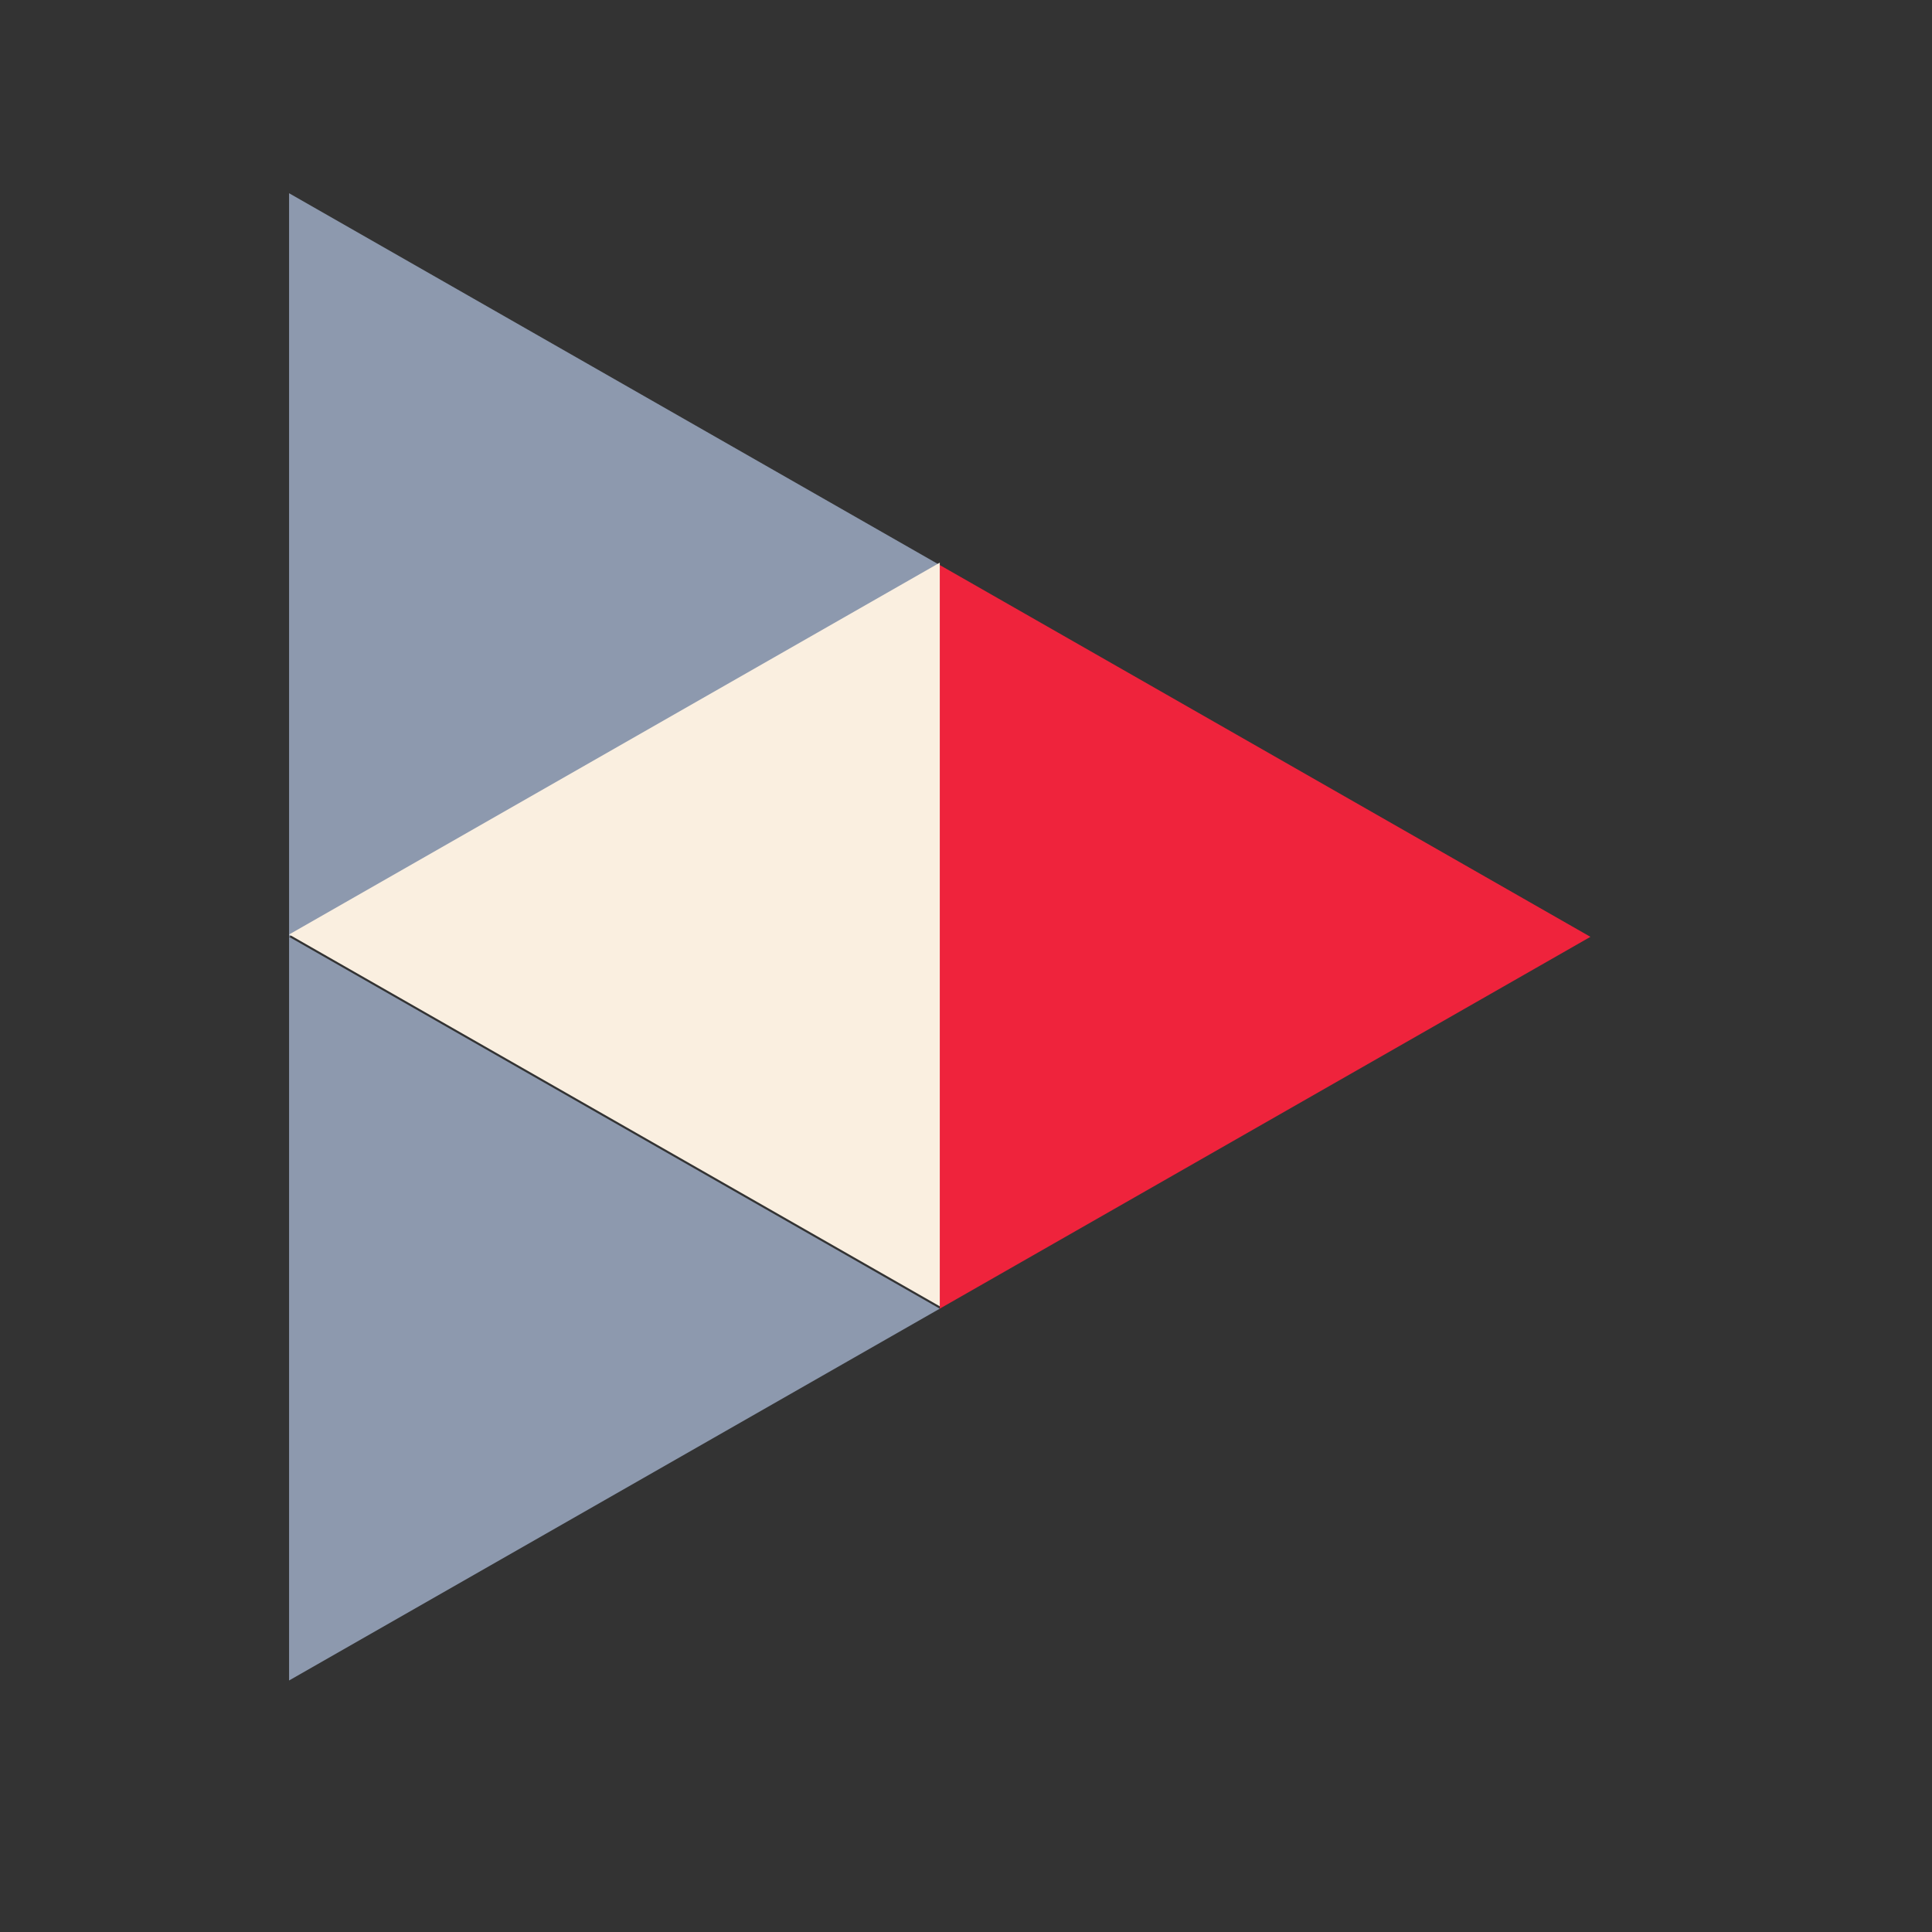
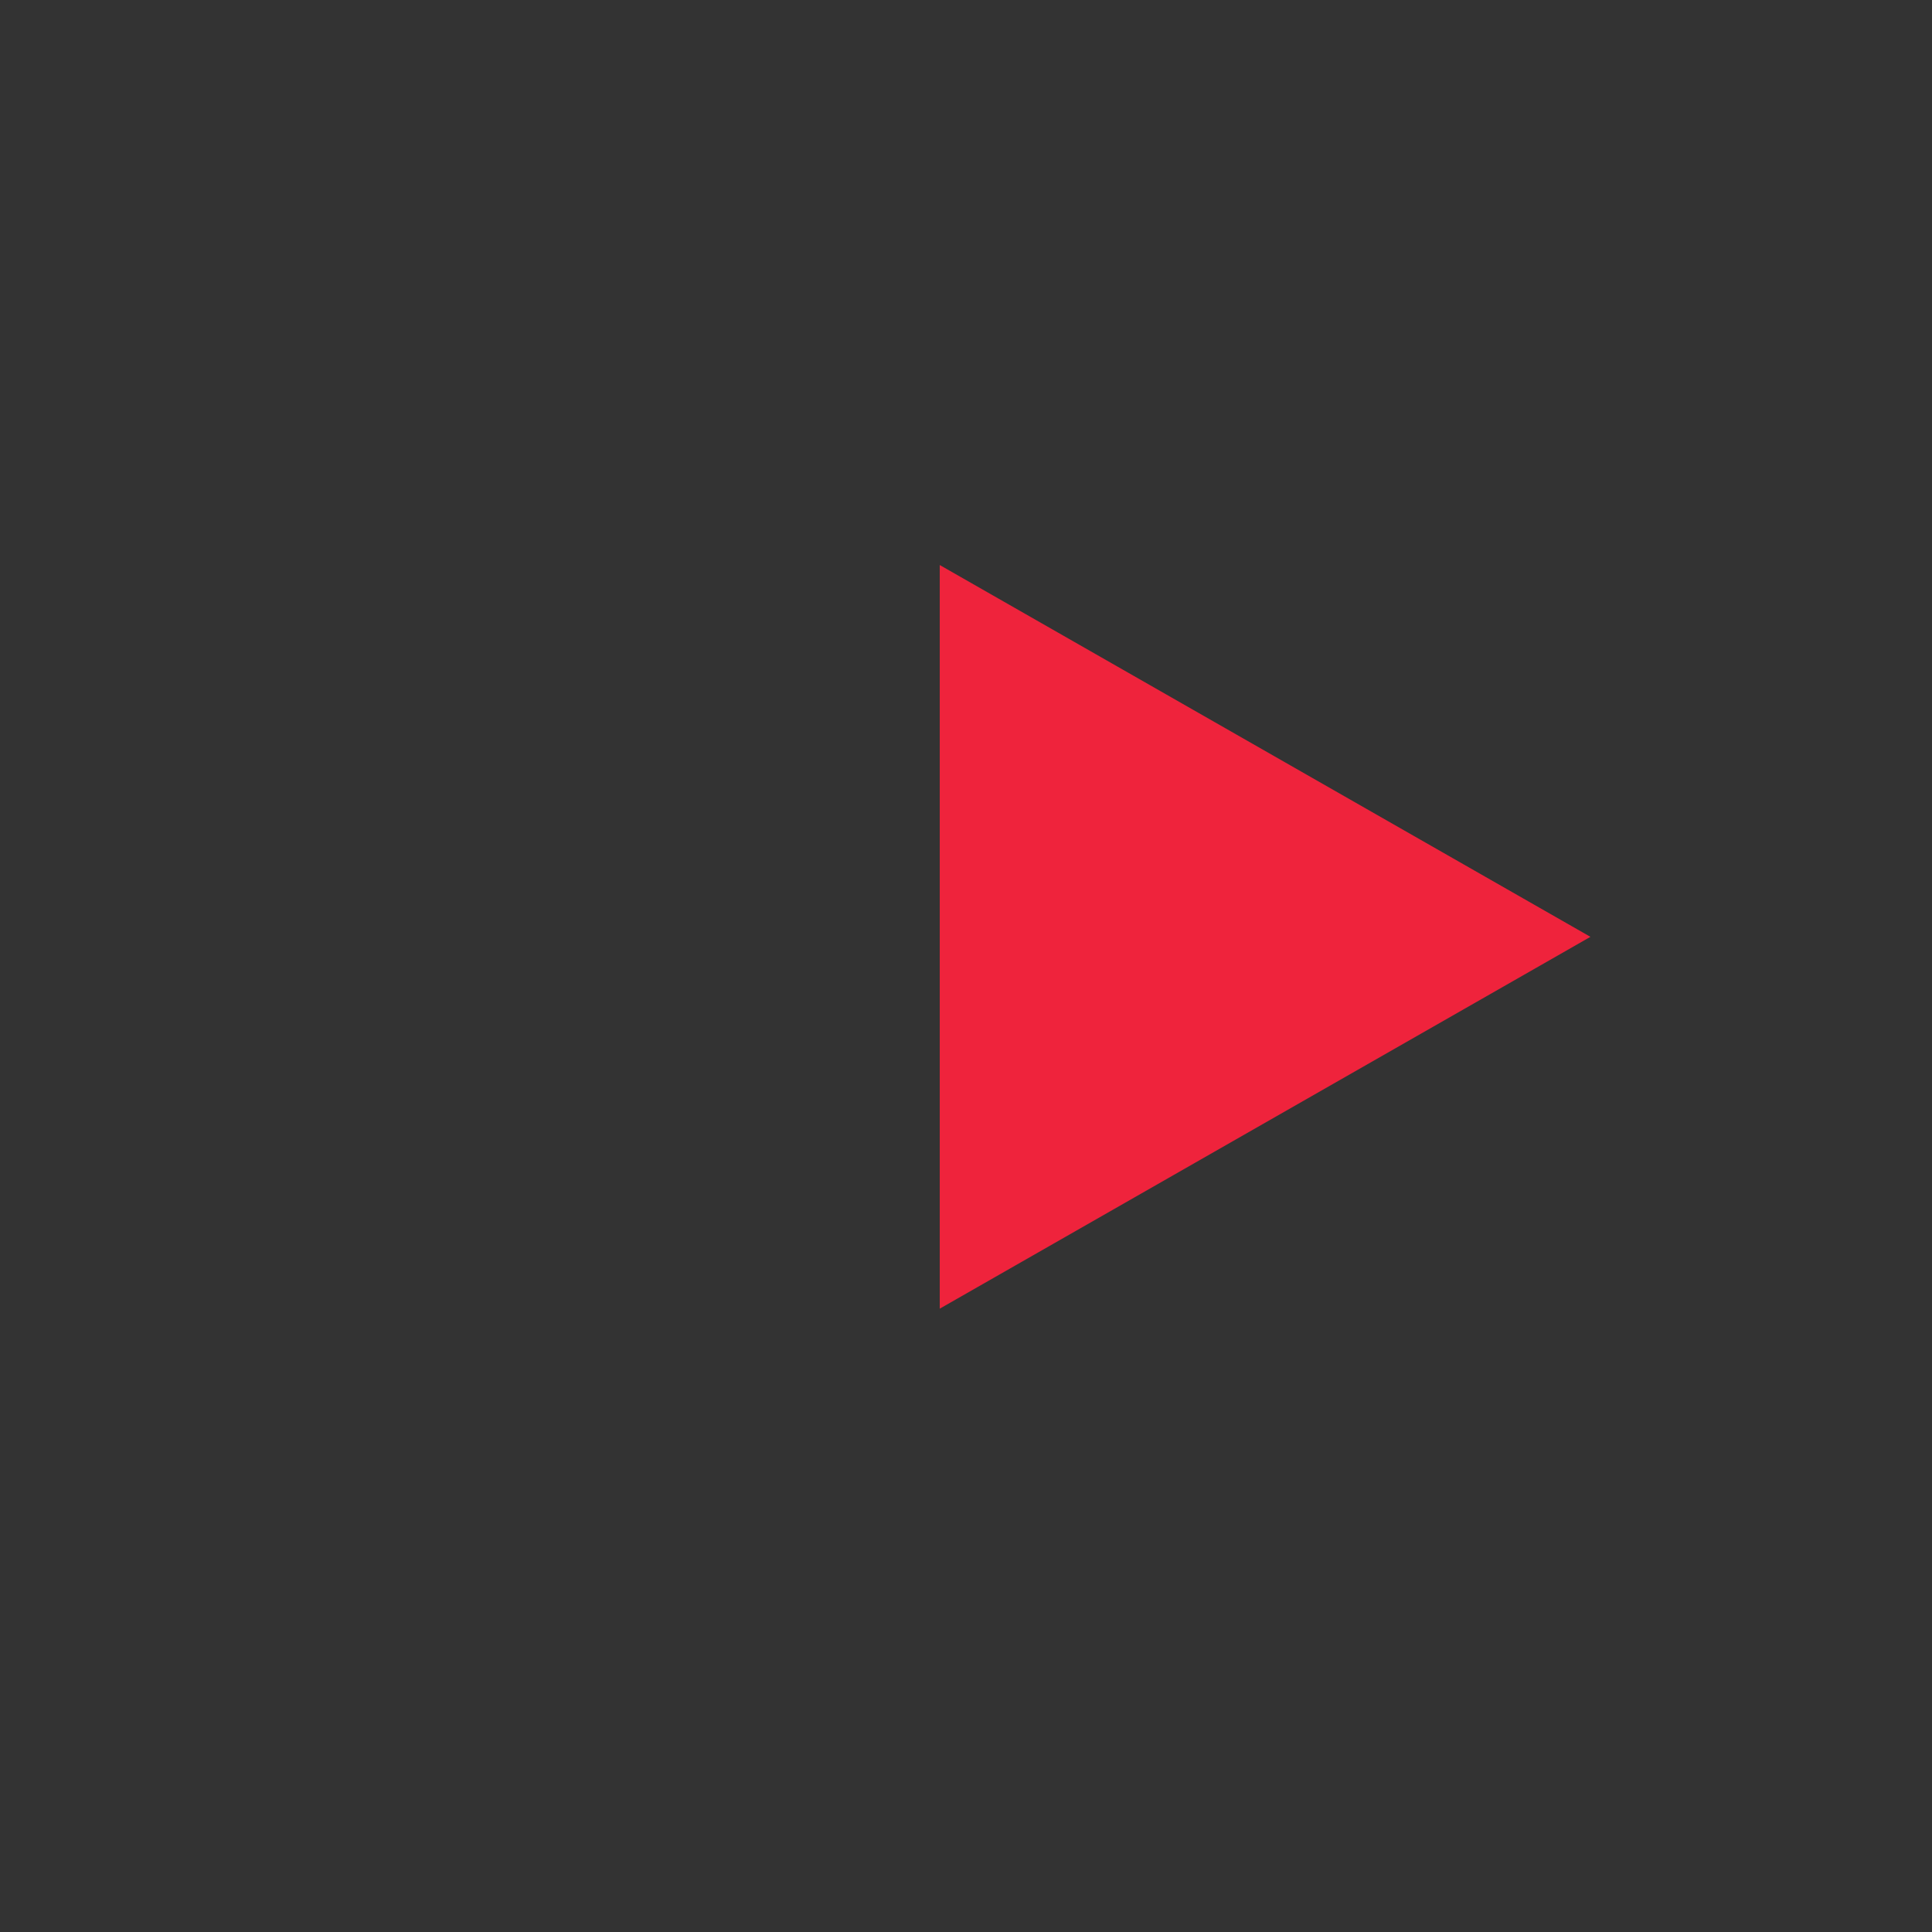
<svg xmlns="http://www.w3.org/2000/svg" width="500" zoomAndPan="magnify" viewBox="0 0 375 375" height="500" preserveAspectRatio="xMidYMid meet" version="1.0">
  <rect x="0" y="0" width="375" height="375" fill="#333333" stroke="none" />
  <defs>
    <clipPath id="008e79037a">
      <path d="M 182.406 109.672 L 308.703 109.672 L 308.703 254.223 L 182.406 254.223 Z M 182.406 109.672 " clip-rule="nonzero" />
    </clipPath>
    <clipPath id="a2345857f4">
      <path d="M 308.703 181.84 L 182.406 254.012 L 182.406 109.672 Z M 308.703 181.84 " clip-rule="nonzero" />
    </clipPath>
    <clipPath id="90cd5993d0">
-       <path d="M 0.406 0.672 L 126.703 0.672 L 126.703 145.16 L 0.406 145.16 Z M 0.406 0.672 " clip-rule="nonzero" />
+       <path d="M 0.406 0.672 L 126.703 0.672 L 126.703 145.16 L 0.406 145.16 M 0.406 0.672 " clip-rule="nonzero" />
    </clipPath>
    <clipPath id="6aa0587bad">
      <path d="M 126.703 72.84 L 0.406 145.012 L 0.406 0.672 Z M 126.703 72.84 " clip-rule="nonzero" />
    </clipPath>
    <clipPath id="e483db79b6">
      <rect x="0" width="127" y="0" height="146" />
    </clipPath>
    <clipPath id="8e3954d30f">
-       <path d="M 56.109 181.84 L 182.406 181.84 L 182.406 326.391 L 56.109 326.391 Z M 56.109 181.84 " clip-rule="nonzero" />
-     </clipPath>
+       </clipPath>
    <clipPath id="612a7f8415">
      <path d="M 182.406 254.012 L 56.109 326.18 L 56.109 181.84 Z M 182.406 254.012 " clip-rule="nonzero" />
    </clipPath>
    <clipPath id="b80fa90cf4">
      <path d="M 0.109 0.84 L 126.406 0.84 L 126.406 145.391 L 0.109 145.391 Z M 0.109 0.84 " clip-rule="nonzero" />
    </clipPath>
    <clipPath id="85dc763a24">
-       <path d="M 126.406 73.012 L 0.109 145.18 L 0.109 0.84 Z M 126.406 73.012 " clip-rule="nonzero" />
-     </clipPath>
+       </clipPath>
    <clipPath id="644ab007b2">
      <rect x="0" width="127" y="0" height="146" />
    </clipPath>
    <clipPath id="10076e73a3">
      <path d="M 56.109 37.504 L 182.406 37.504 L 182.406 182 L 56.109 182 Z M 56.109 37.504 " clip-rule="nonzero" />
    </clipPath>
    <clipPath id="d87174ab99">
      <path d="M 182.406 109.672 L 56.109 181.84 L 56.109 37.504 Z M 182.406 109.672 " clip-rule="nonzero" />
    </clipPath>
    <clipPath id="01c3ccdf8a">
      <path d="M 0.109 0.504 L 126.406 0.504 L 126.406 144.922 L 0.109 144.922 Z M 0.109 0.504 " clip-rule="nonzero" />
    </clipPath>
    <clipPath id="d6045f98a9">
-       <path d="M 126.406 72.672 L 0.109 144.84 L 0.109 0.504 Z M 126.406 72.672 " clip-rule="nonzero" />
-     </clipPath>
+       </clipPath>
    <clipPath id="cd5f936490">
      <rect x="0" width="127" y="0" height="145" />
    </clipPath>
    <clipPath id="4e4b2f6062">
      <path d="M 56.113 109.004 L 182.41 109.004 L 182.41 253.551 L 56.113 253.551 Z M 56.113 109.004 " clip-rule="nonzero" />
    </clipPath>
    <clipPath id="6b2eab46f5">
-       <path d="M 56.113 181.383 L 182.41 109.215 L 182.41 253.551 Z M 56.113 181.383 " clip-rule="nonzero" />
-     </clipPath>
+       </clipPath>
    <clipPath id="e59b0c832c">
      <path d="M 0.113 0.199 L 126.41 0.199 L 126.41 144.551 L 0.113 144.551 Z M 0.113 0.199 " clip-rule="nonzero" />
    </clipPath>
    <clipPath id="07f2b99b2b">
      <path d="M 0.113 72.383 L 126.41 0.215 L 126.41 144.551 Z M 0.113 72.383 " clip-rule="nonzero" />
    </clipPath>
    <clipPath id="17027a8462">
      <rect x="0" width="127" y="0" height="145" />
    </clipPath>
  </defs>
  <g clip-path="url(#008e79037a)">
    <g clip-path="url(#a2345857f4)">
      <g transform="matrix(1, 0, 0, 1, 182, 109)">
        <g clip-path="url(#e483db79b6)">
          <g clip-path="url(#90cd5993d0)">
            <g clip-path="url(#6aa0587bad)">
              <path fill="#ef233c" d="M 126.703 0.672 L 126.703 145.223 L 0.406 145.223 L 0.406 0.672 Z M 126.703 0.672 " fill-opacity="1" fill-rule="nonzero" />
            </g>
          </g>
        </g>
      </g>
    </g>
  </g>
  <g clip-path="url(#8e3954d30f)">
    <g clip-path="url(#612a7f8415)">
      <g transform="matrix(1, 0, 0, 1, 56, 181)">
        <g clip-path="url(#644ab007b2)">
          <g clip-path="url(#b80fa90cf4)">
            <g clip-path="url(#85dc763a24)">
              <path fill="#8d99ae" d="M 126.406 0.84 L 126.406 145.391 L 0.109 145.391 L 0.109 0.84 Z M 126.406 0.84 " fill-opacity="1" fill-rule="nonzero" />
            </g>
          </g>
        </g>
      </g>
    </g>
  </g>
  <g clip-path="url(#10076e73a3)">
    <g clip-path="url(#d87174ab99)">
      <g transform="matrix(1, 0, 0, 1, 56, 37)">
        <g clip-path="url(#cd5f936490)">
          <g clip-path="url(#01c3ccdf8a)">
            <g clip-path="url(#d6045f98a9)">
              <path fill="#8d99ae" d="M 126.406 0.504 L 126.406 145.051 L 0.109 145.051 L 0.109 0.504 Z M 126.406 0.504 " fill-opacity="1" fill-rule="nonzero" />
            </g>
          </g>
        </g>
      </g>
    </g>
  </g>
  <g clip-path="url(#4e4b2f6062)">
    <g clip-path="url(#6b2eab46f5)">
      <g transform="matrix(1, 0, 0, 1, 56, 109)">
        <g clip-path="url(#17027a8462)">
          <g clip-path="url(#e59b0c832c)">
            <g clip-path="url(#07f2b99b2b)">
-               <path fill="#faefe0" d="M 0.113 144.551 L 0.113 0.004 L 126.41 0.004 L 126.41 144.551 Z M 0.113 144.551 " fill-opacity="1" fill-rule="nonzero" />
-             </g>
+               </g>
          </g>
        </g>
      </g>
    </g>
  </g>
</svg>